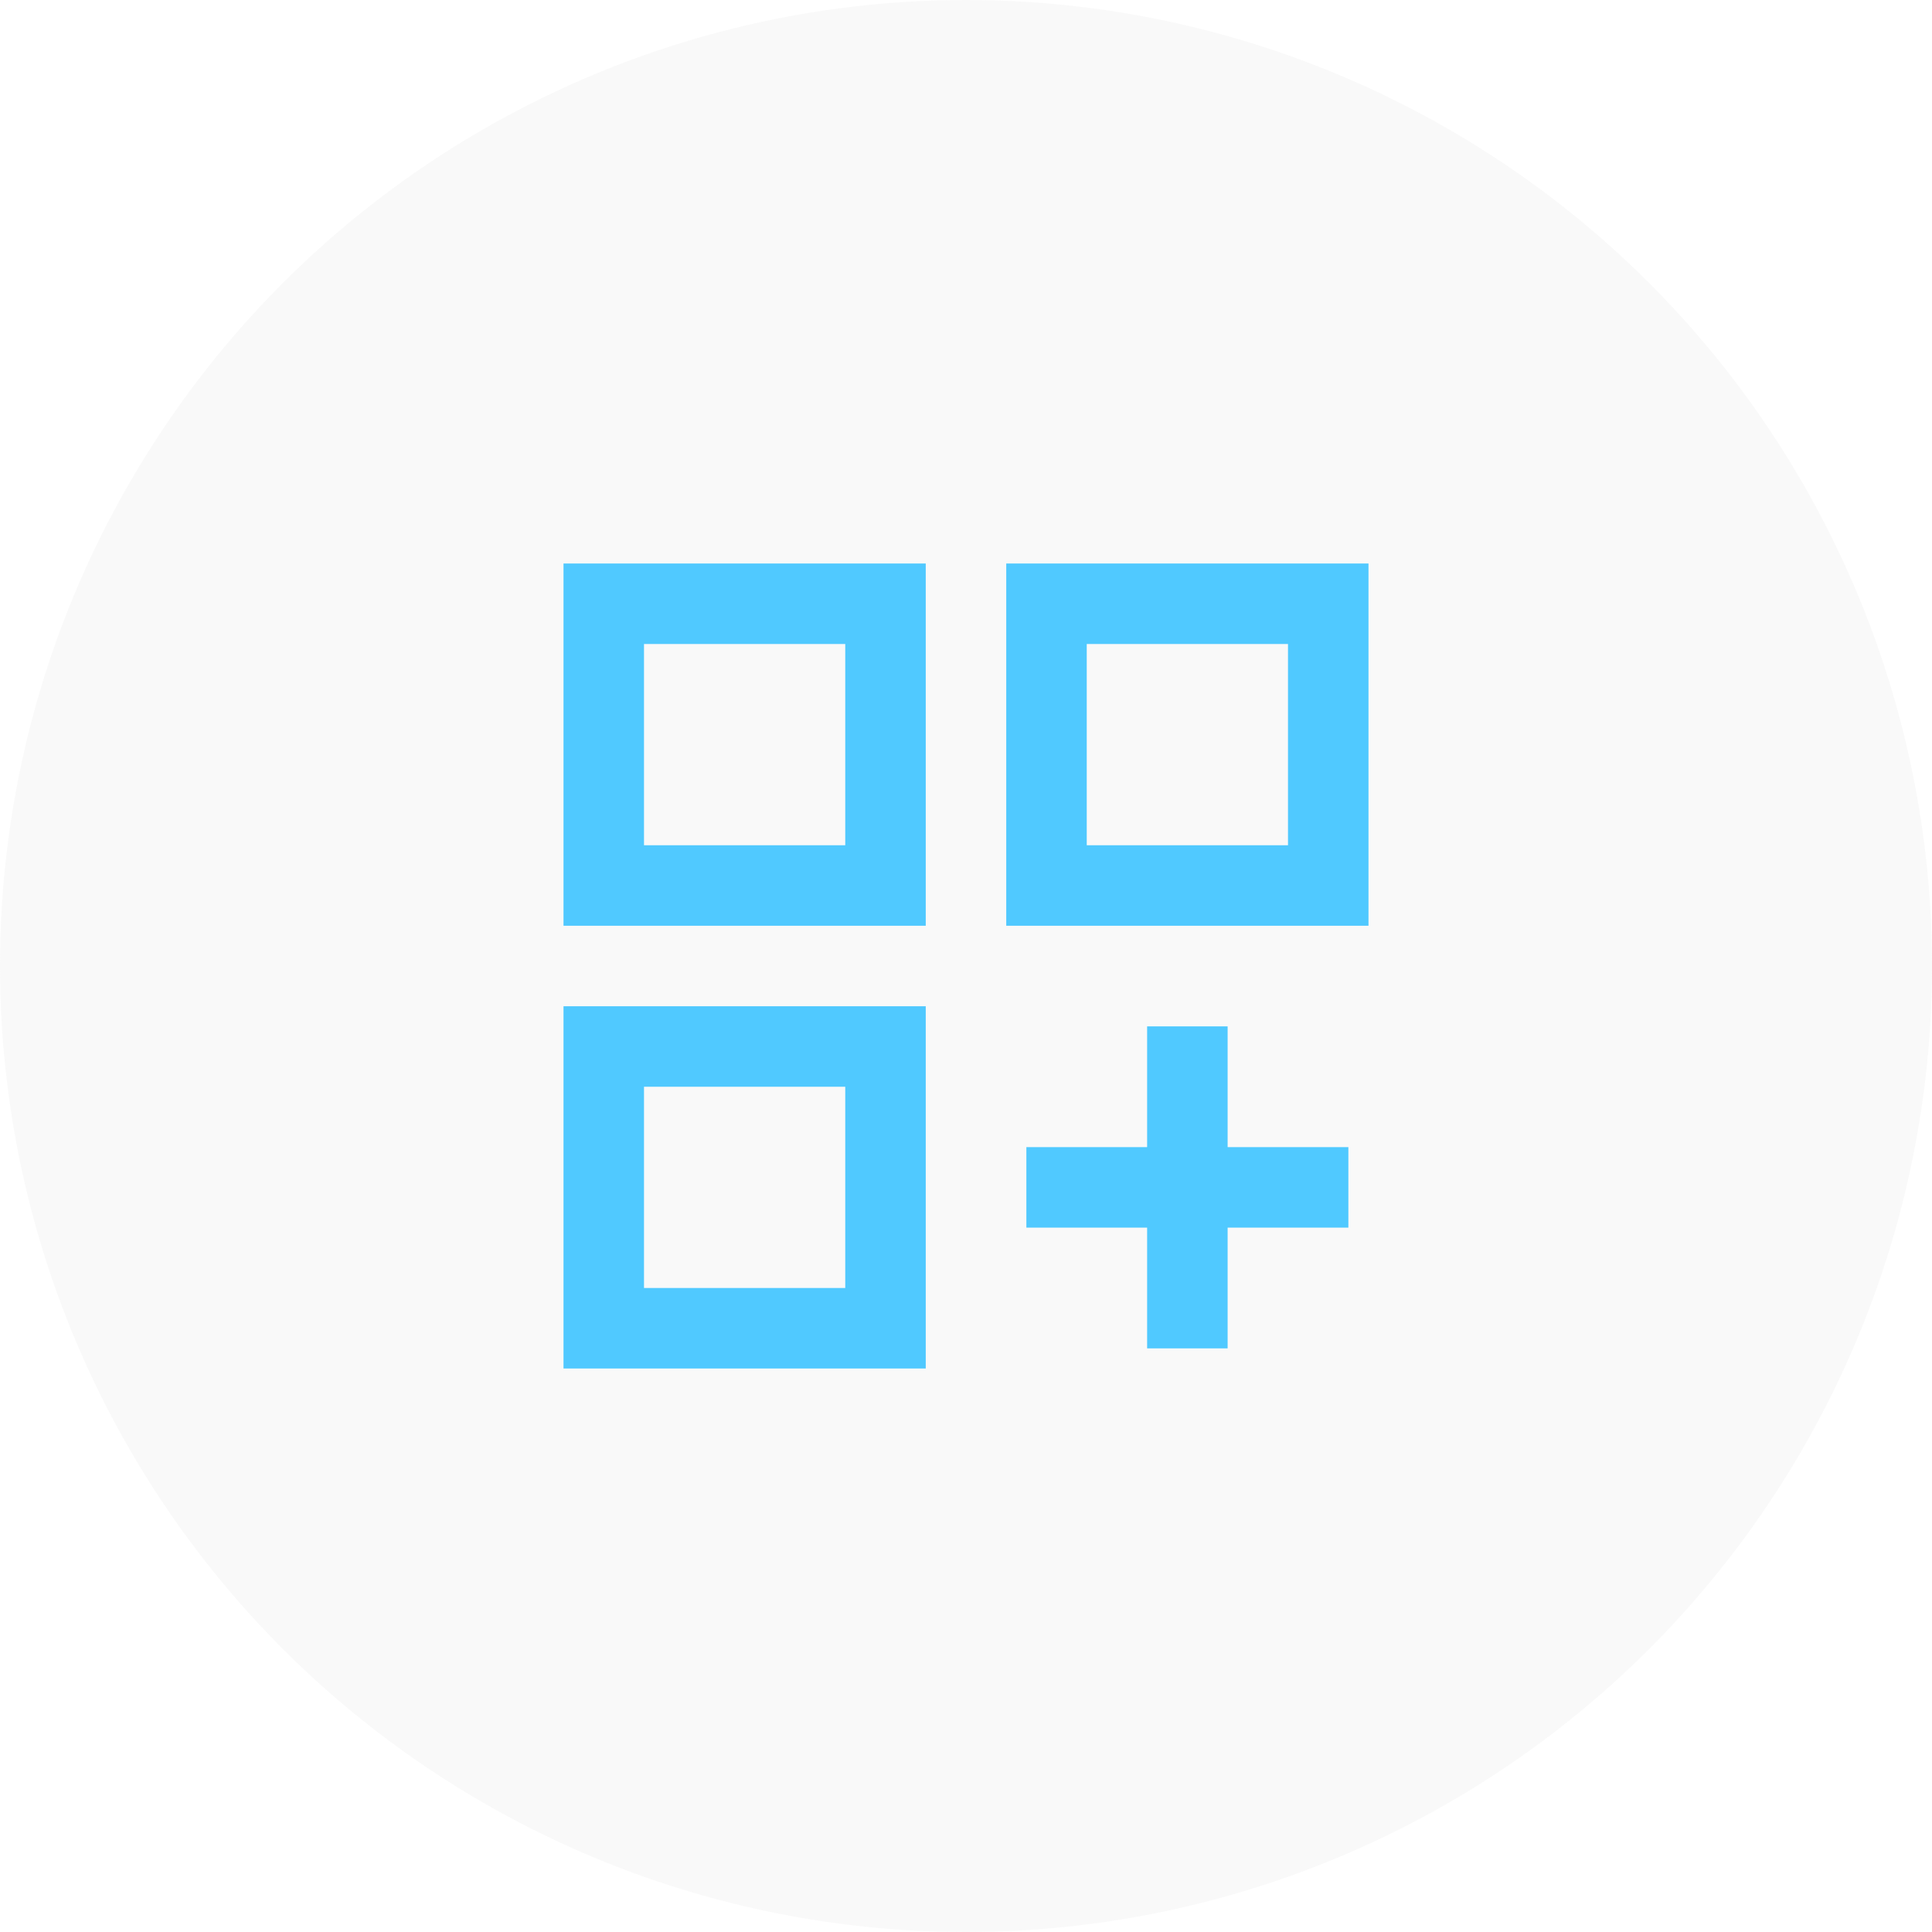
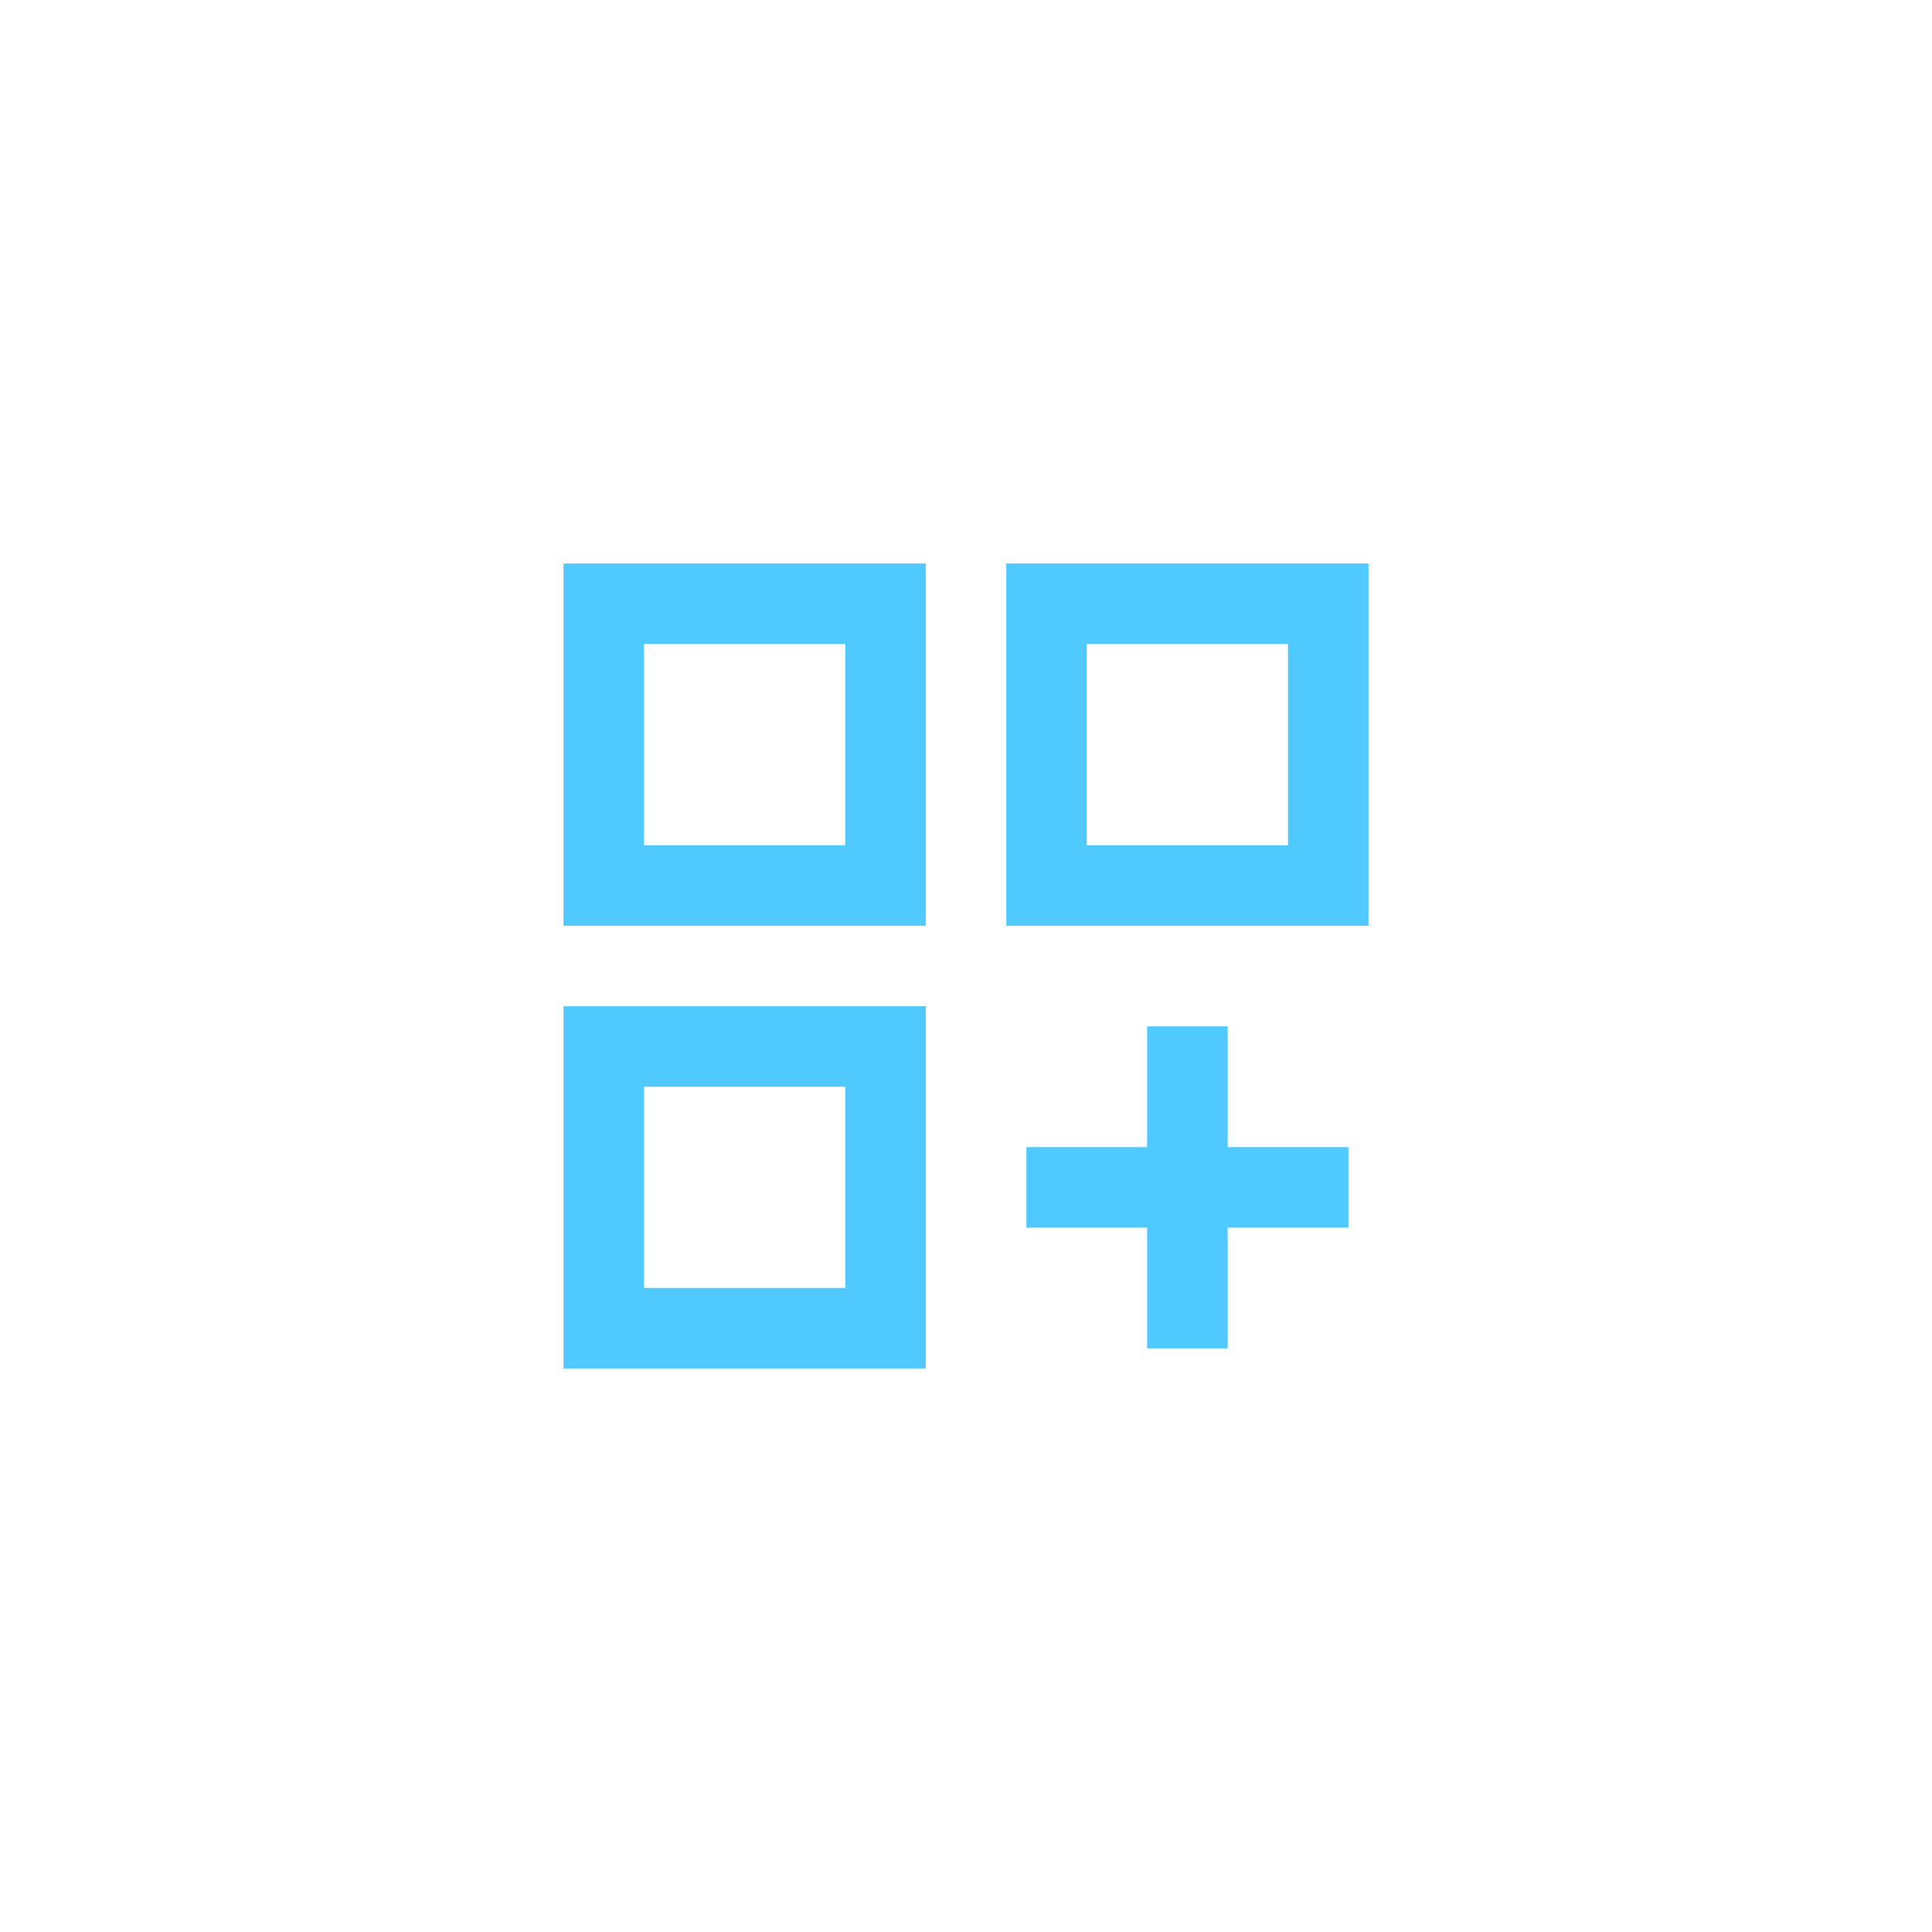
<svg xmlns="http://www.w3.org/2000/svg" width="48" height="48" viewBox="0 0 48 48" fill="none">
-   <circle opacity="0.15" cx="24" cy="24" r="24" fill="#D9D9D9" />
-   <path d="M14 14H23V23H14V14ZM16 16V21H21V16H16ZM25 14H34V23H25V14ZM27 16V21H32V16H27ZM14 25H23V34H14V25ZM16 27V32H21V27H16ZM28.5 25.5H30.5V28.5H33.5V30.5H30.5V33.5H28.5V30.5H25.5V28.5H28.5V25.5Z" fill="#50C9FF" />
+   <path d="M14 14H23V23H14V14ZM16 16V21H21V16H16ZM25 14H34V23H25V14M27 16V21H32V16H27ZM14 25H23V34H14V25ZM16 27V32H21V27H16ZM28.5 25.5H30.5V28.5H33.5V30.5H30.5V33.5H28.5V30.5H25.5V28.5H28.5V25.5Z" fill="#50C9FF" />
</svg>